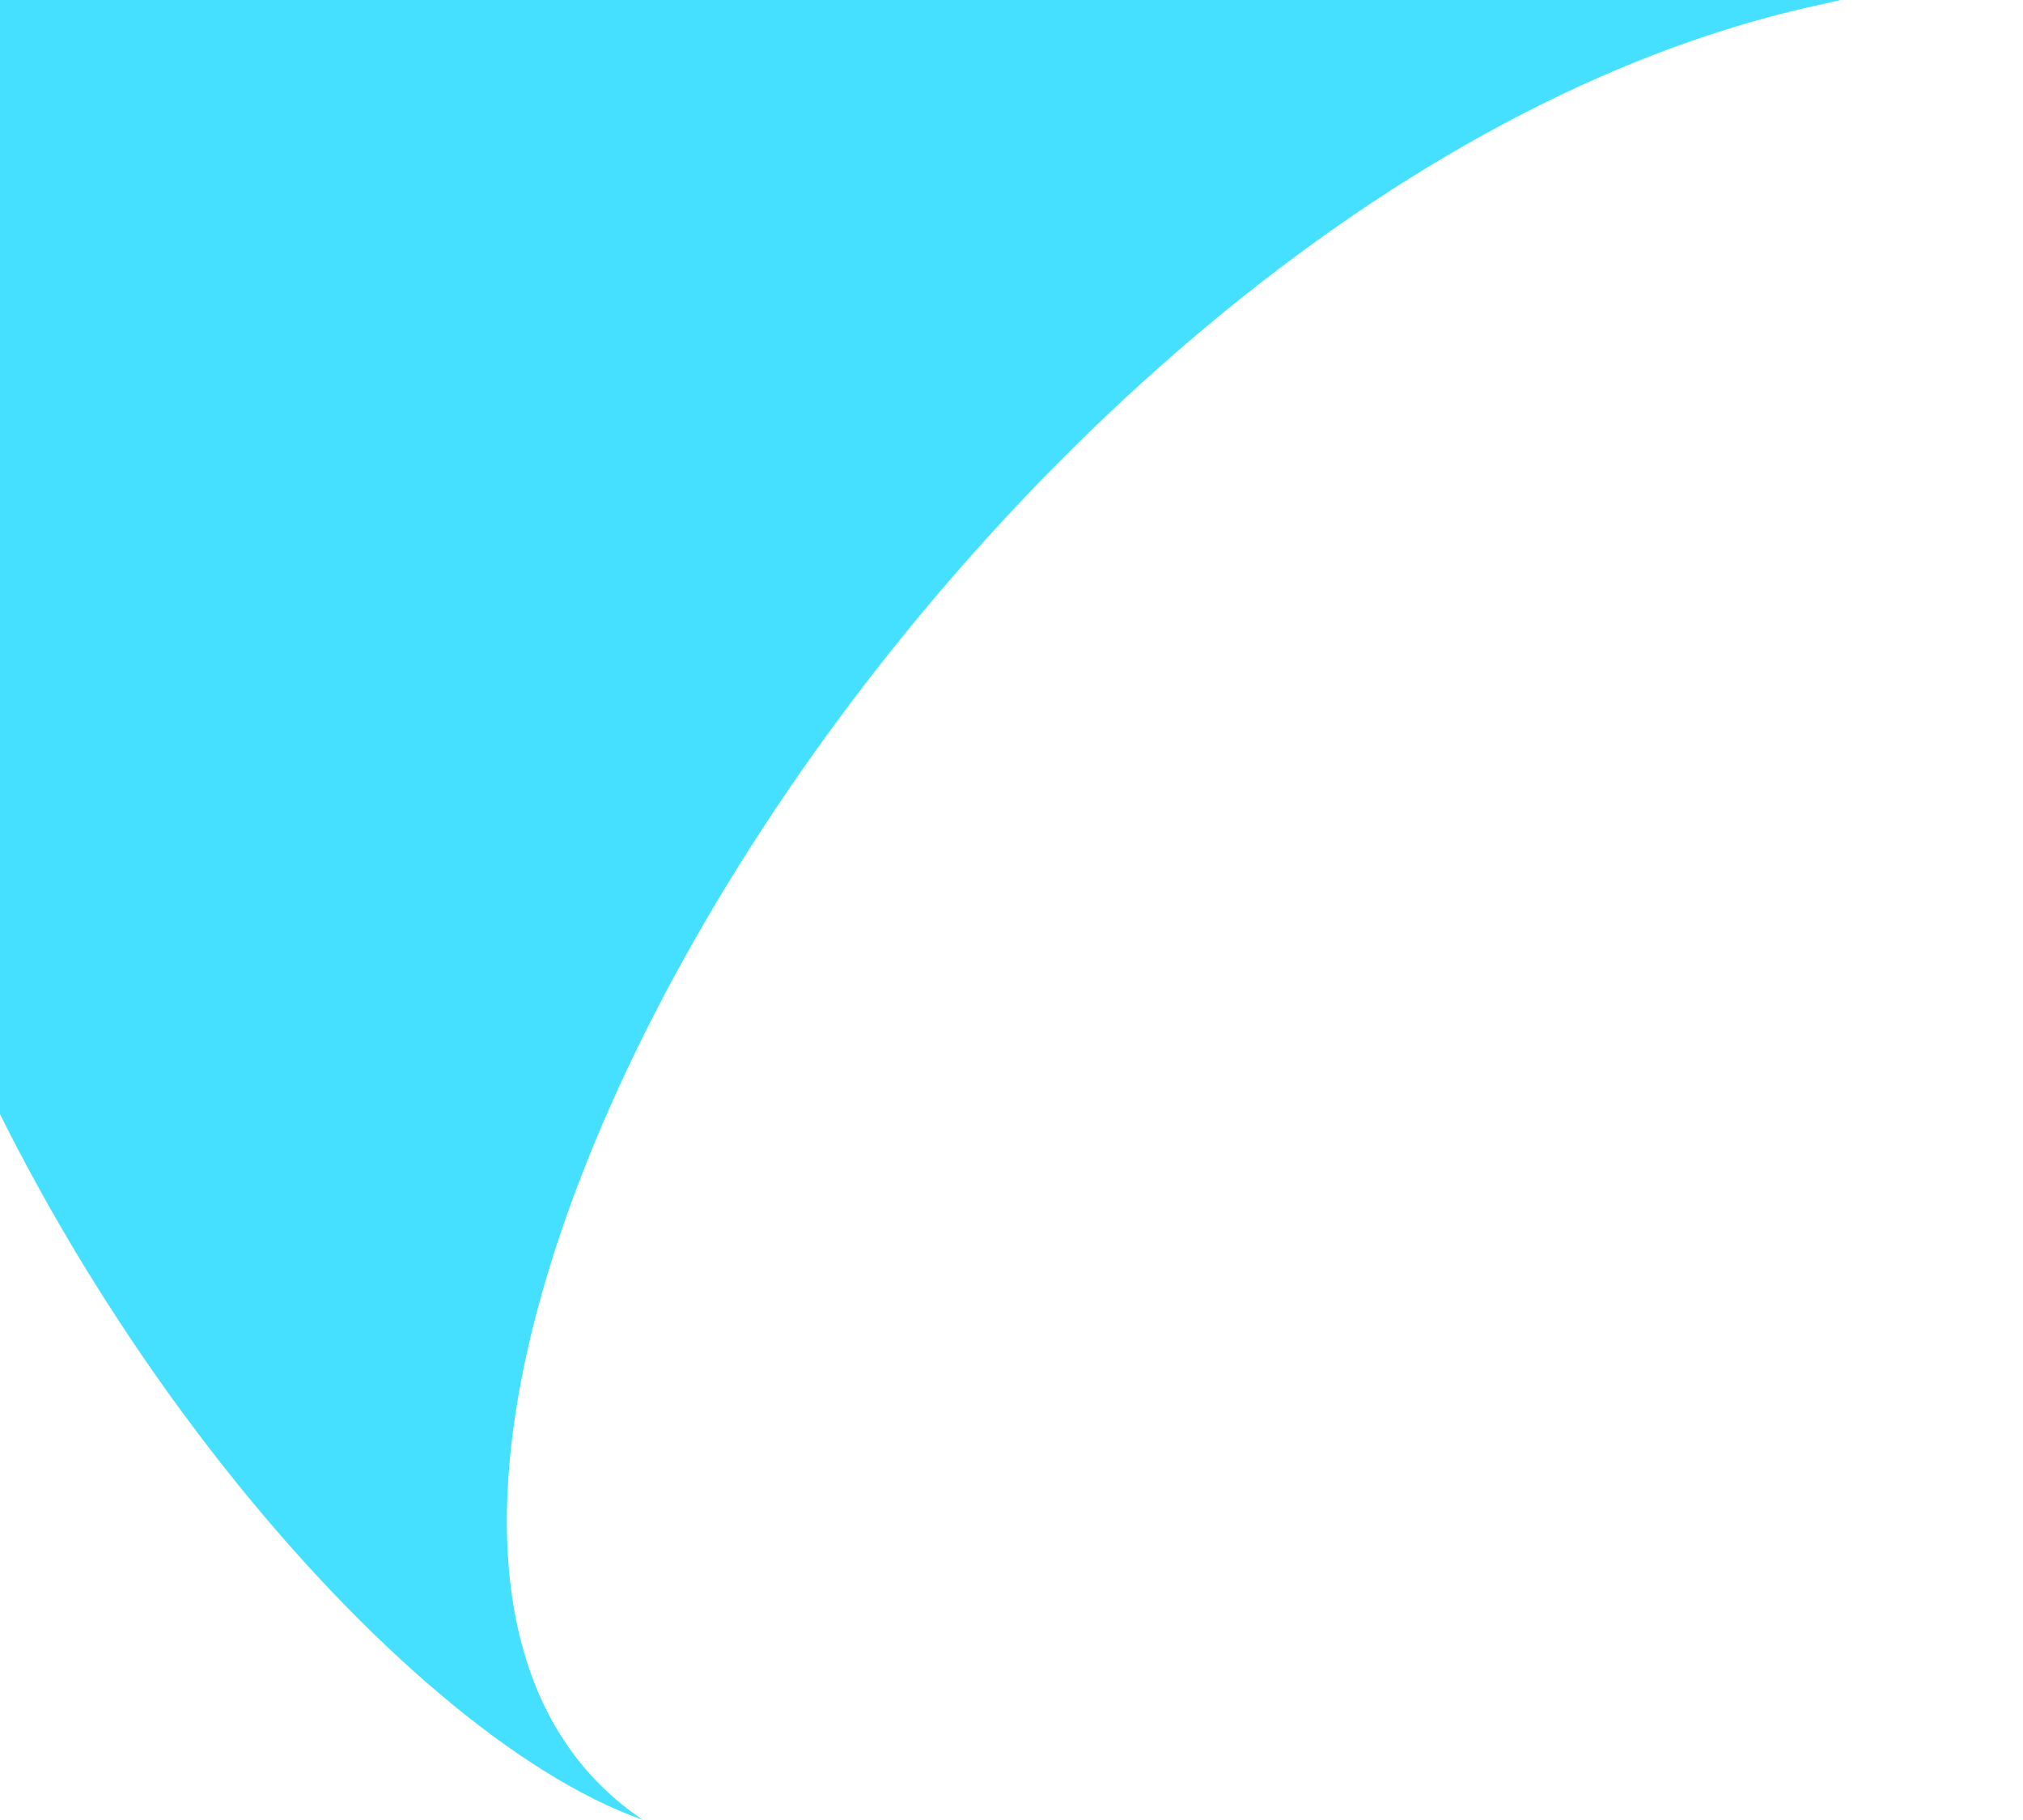
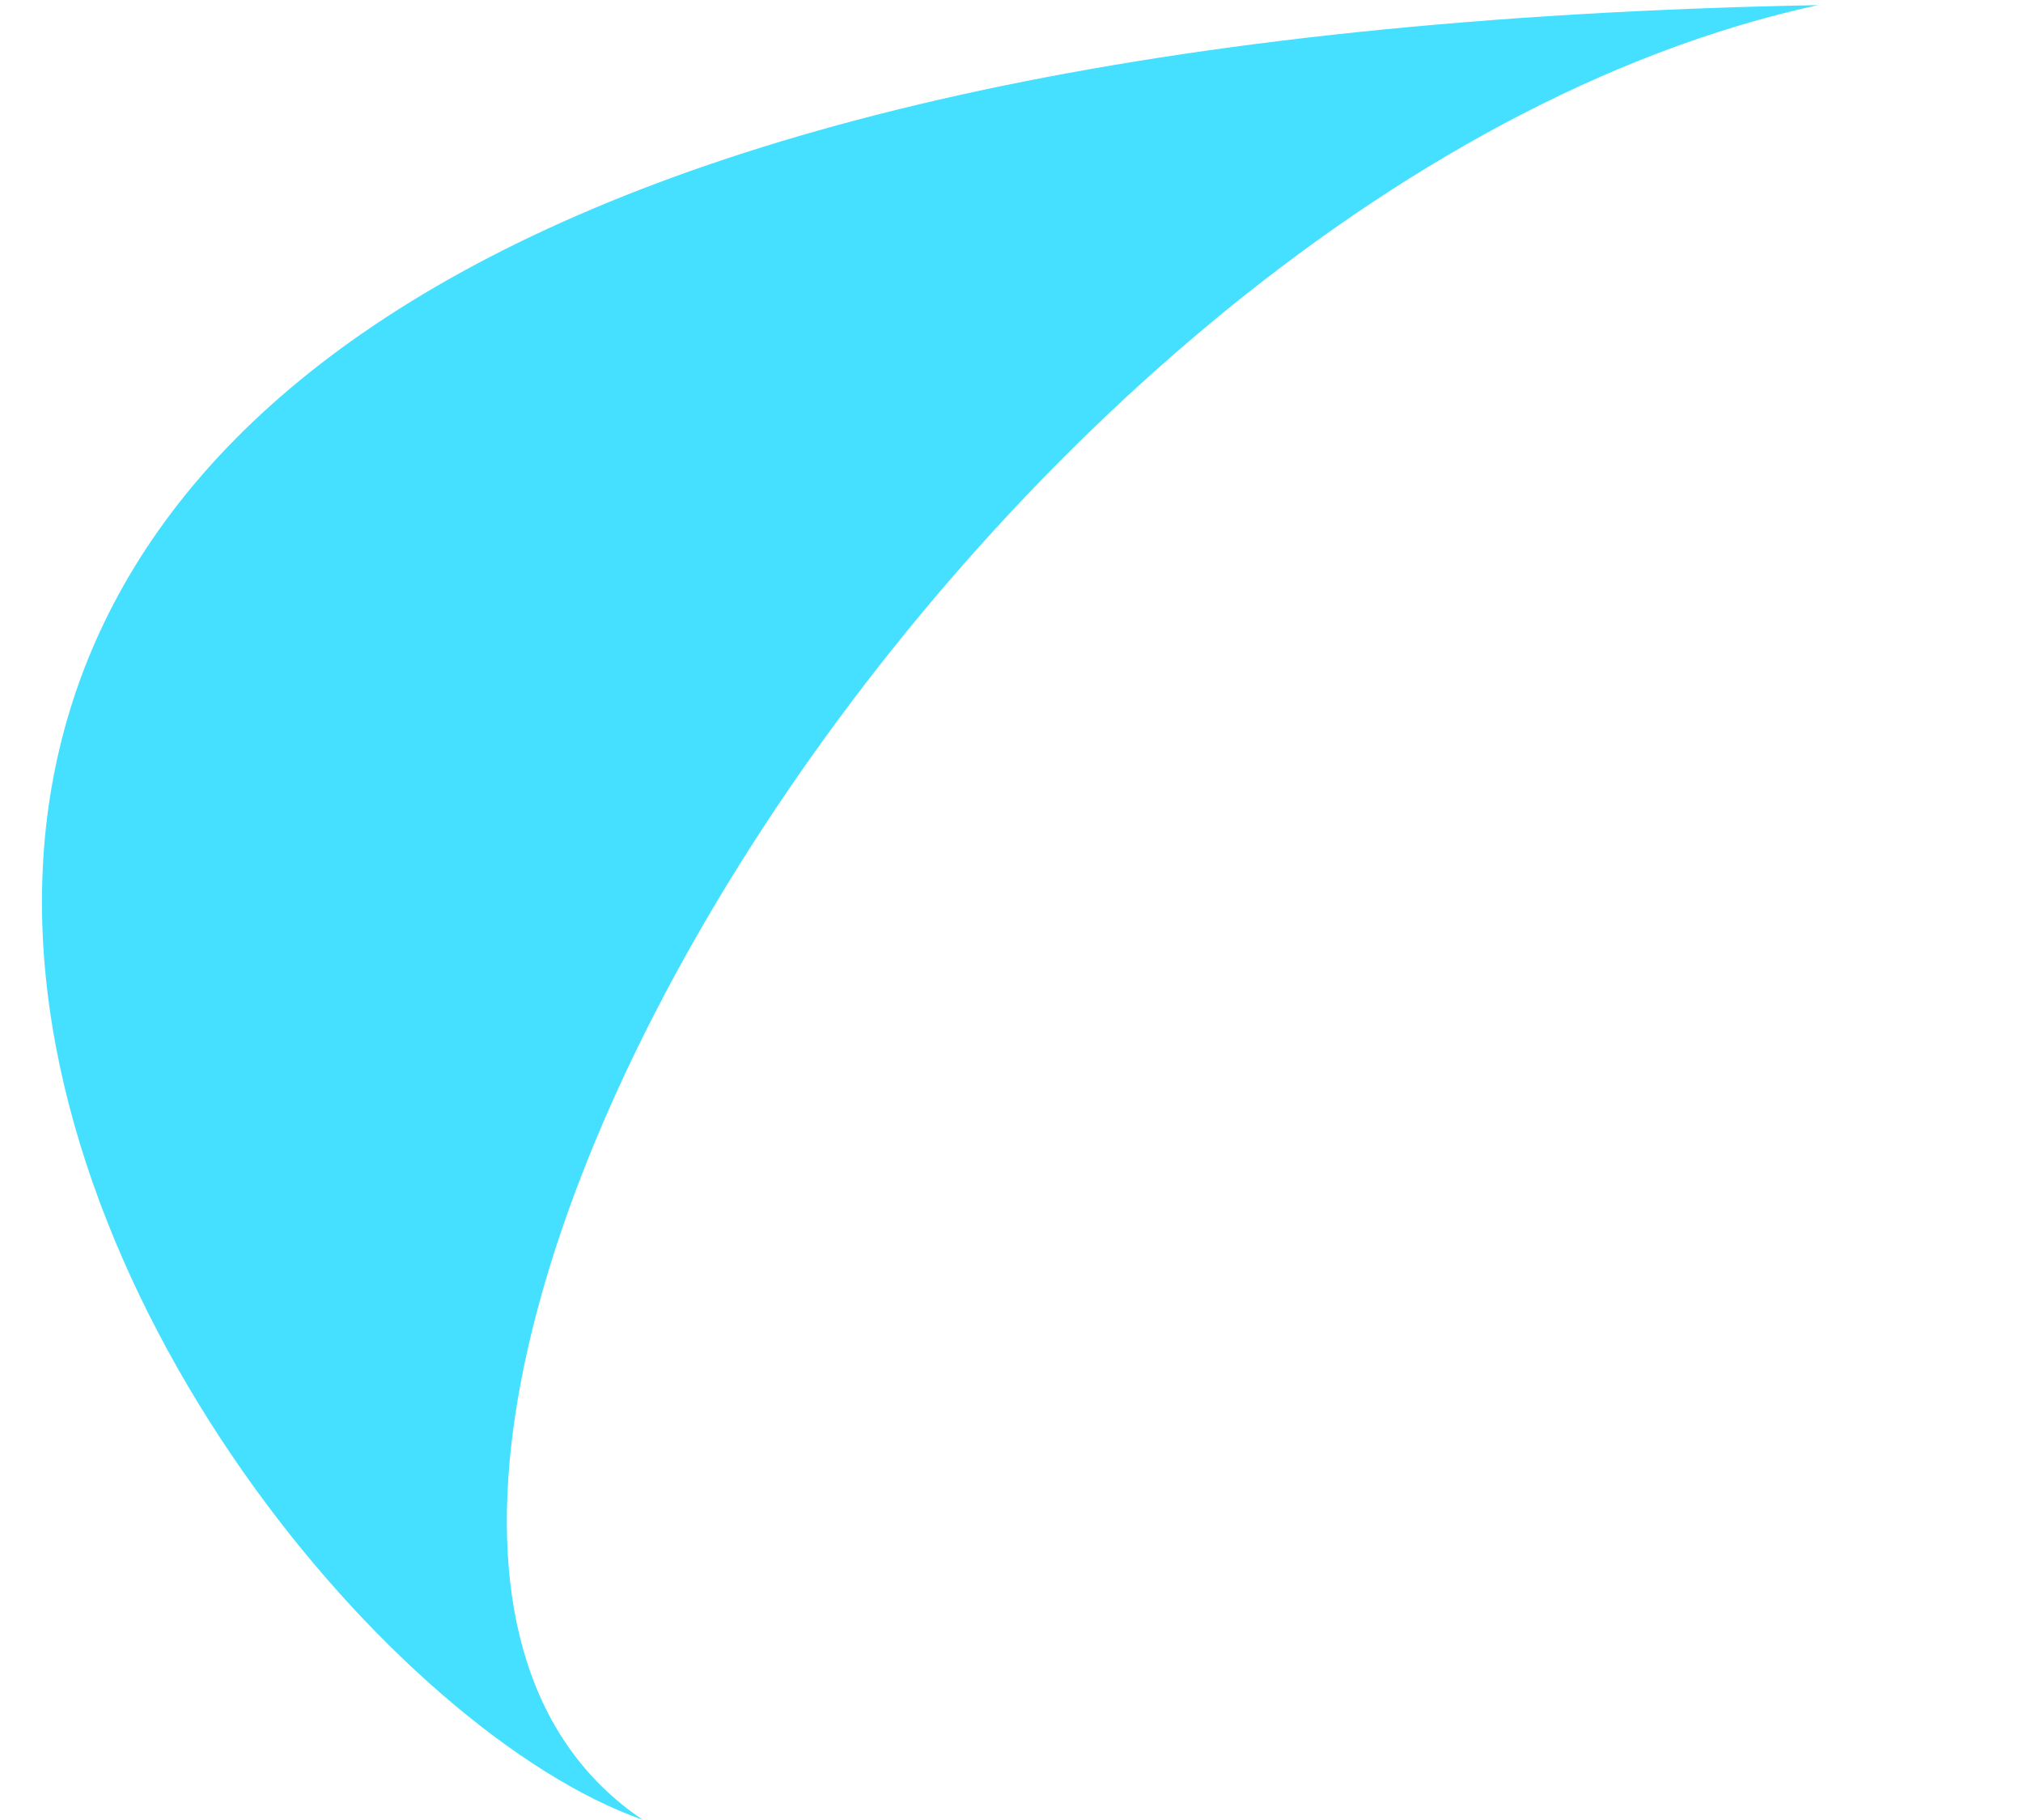
<svg xmlns="http://www.w3.org/2000/svg" width="458" height="412" viewBox="0 0 458 412" fill="none">
-   <path d="M145.529 411.98C41.623 342.032 218.492 43.197 411.57 1.16C604.649 -40.878 126.701 -74.735 126.701 -74.735C-193.526 12.686 33.693 372.787 145.529 411.98Z" fill="#45E0FF" />
+   <path d="M145.529 411.98C41.623 342.032 218.492 43.197 411.57 1.16C-193.526 12.686 33.693 372.787 145.529 411.98Z" fill="#45E0FF" />
</svg>